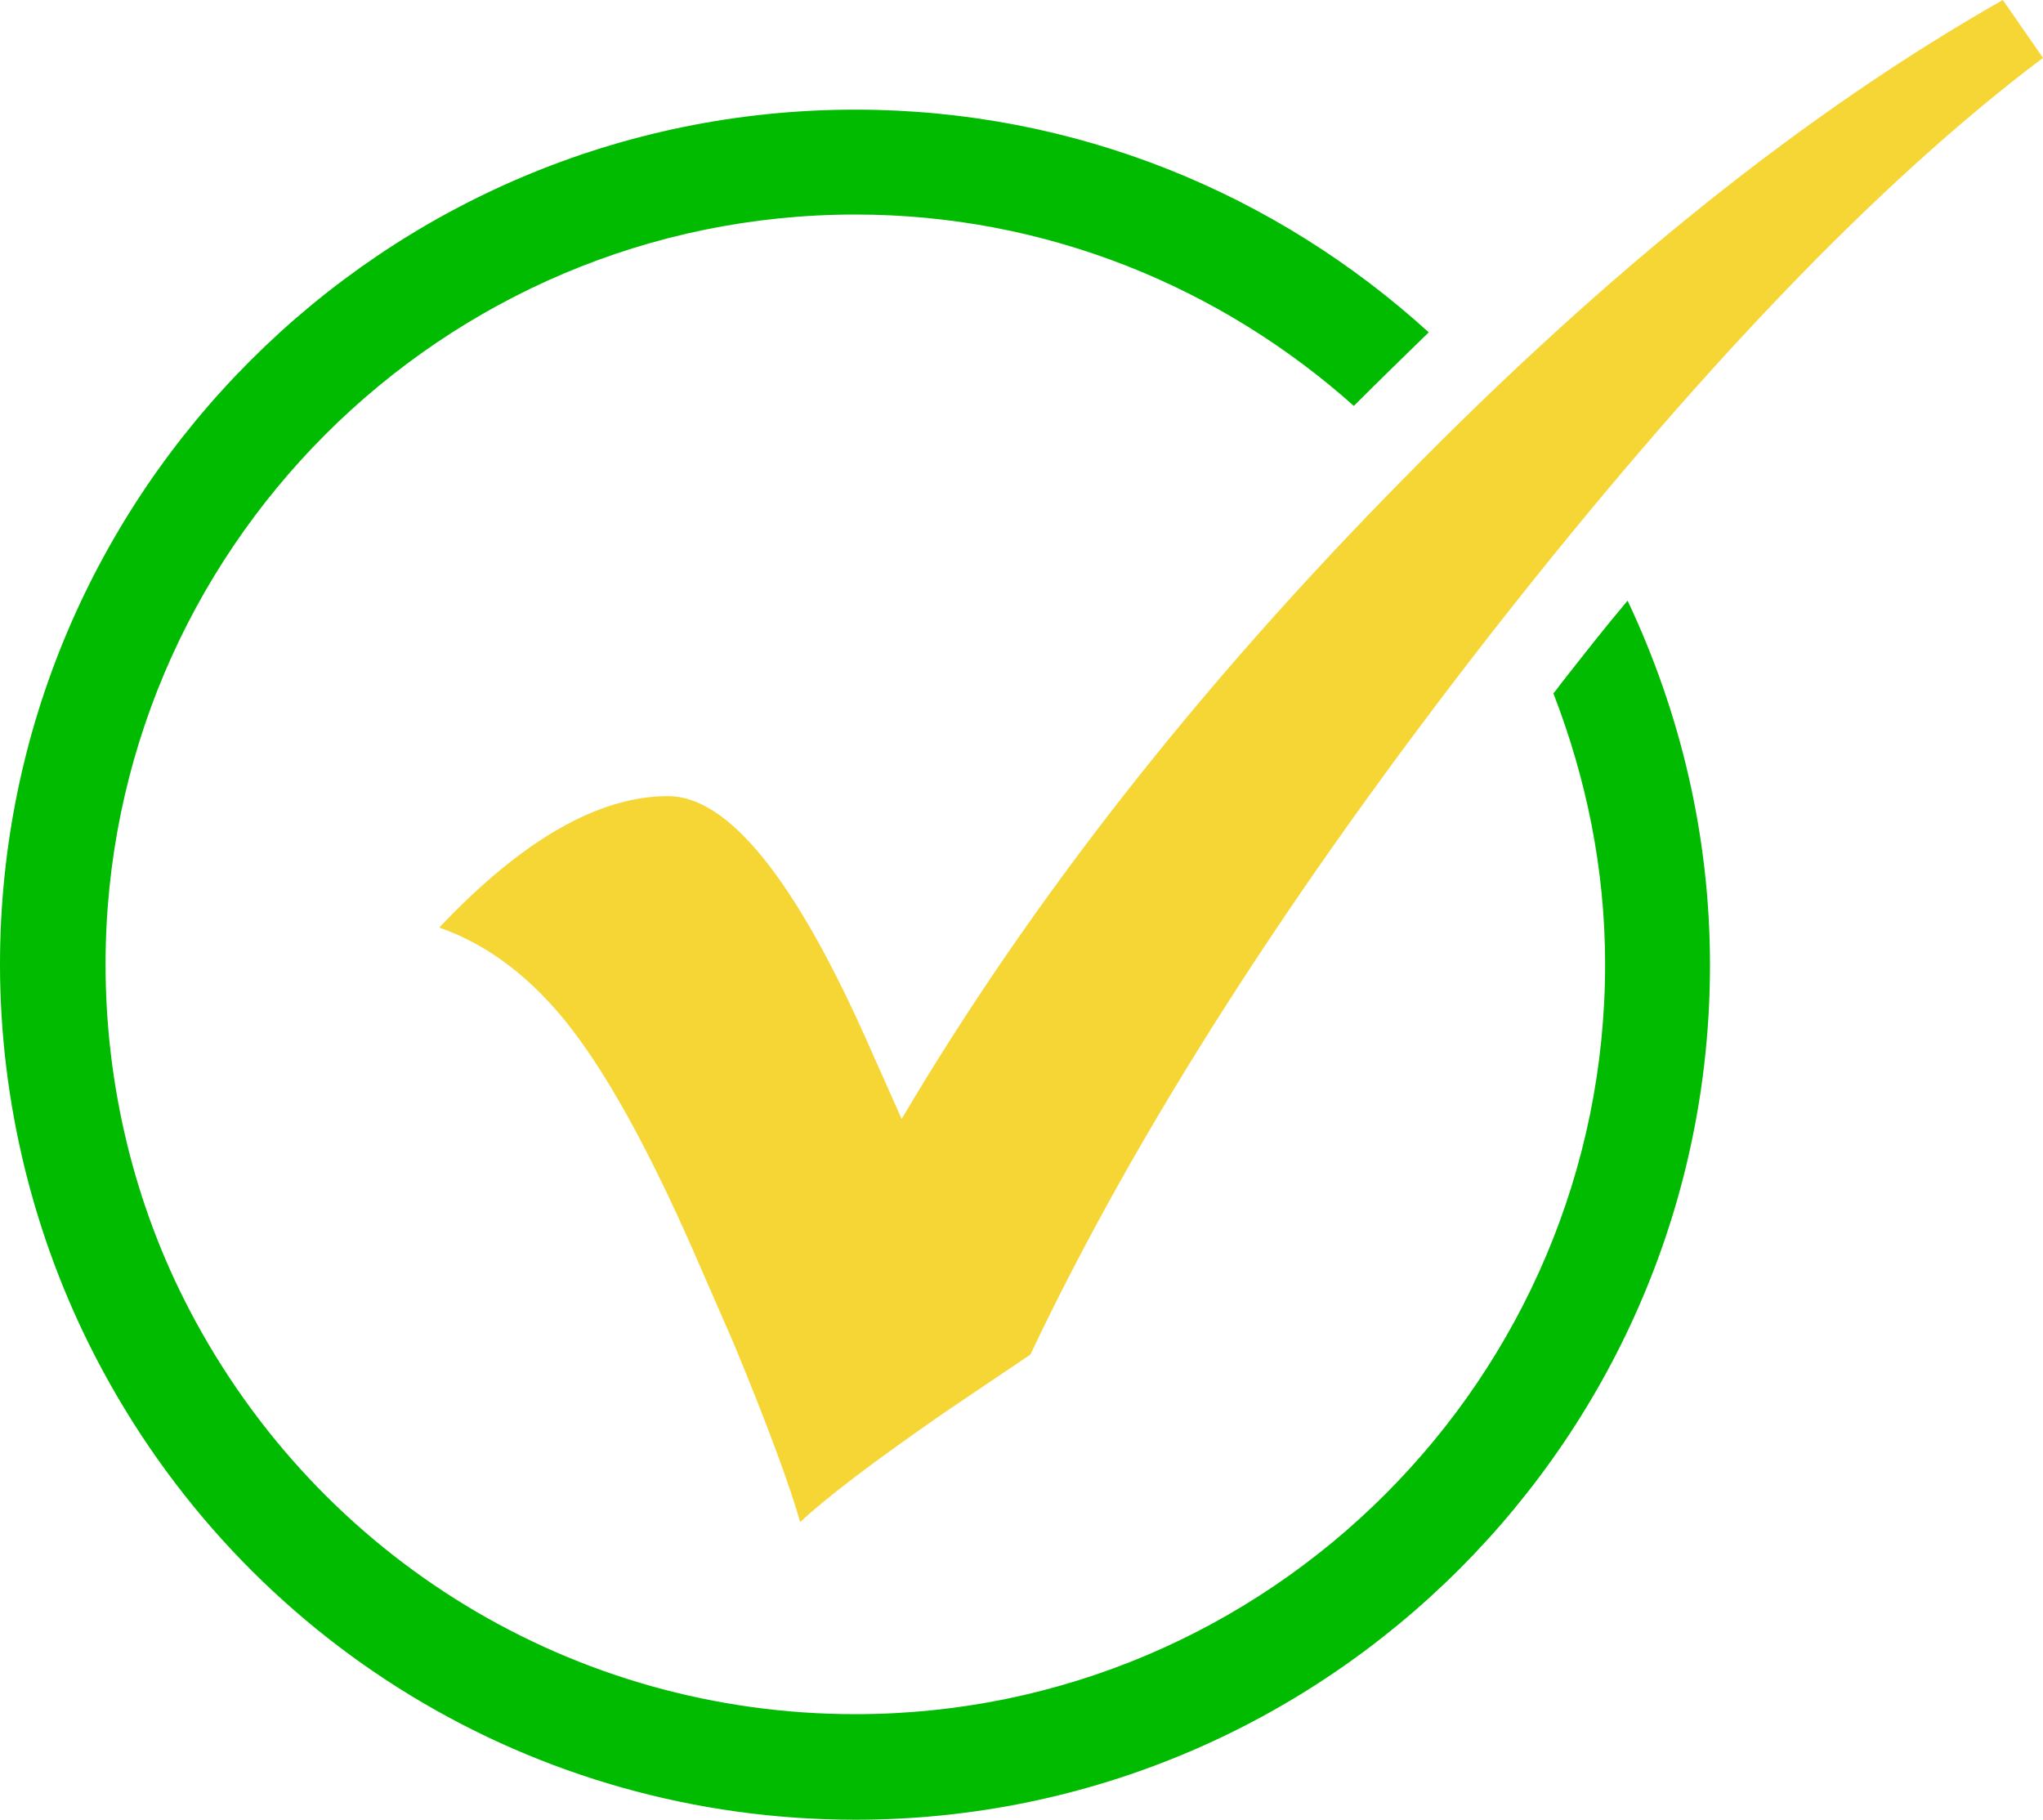
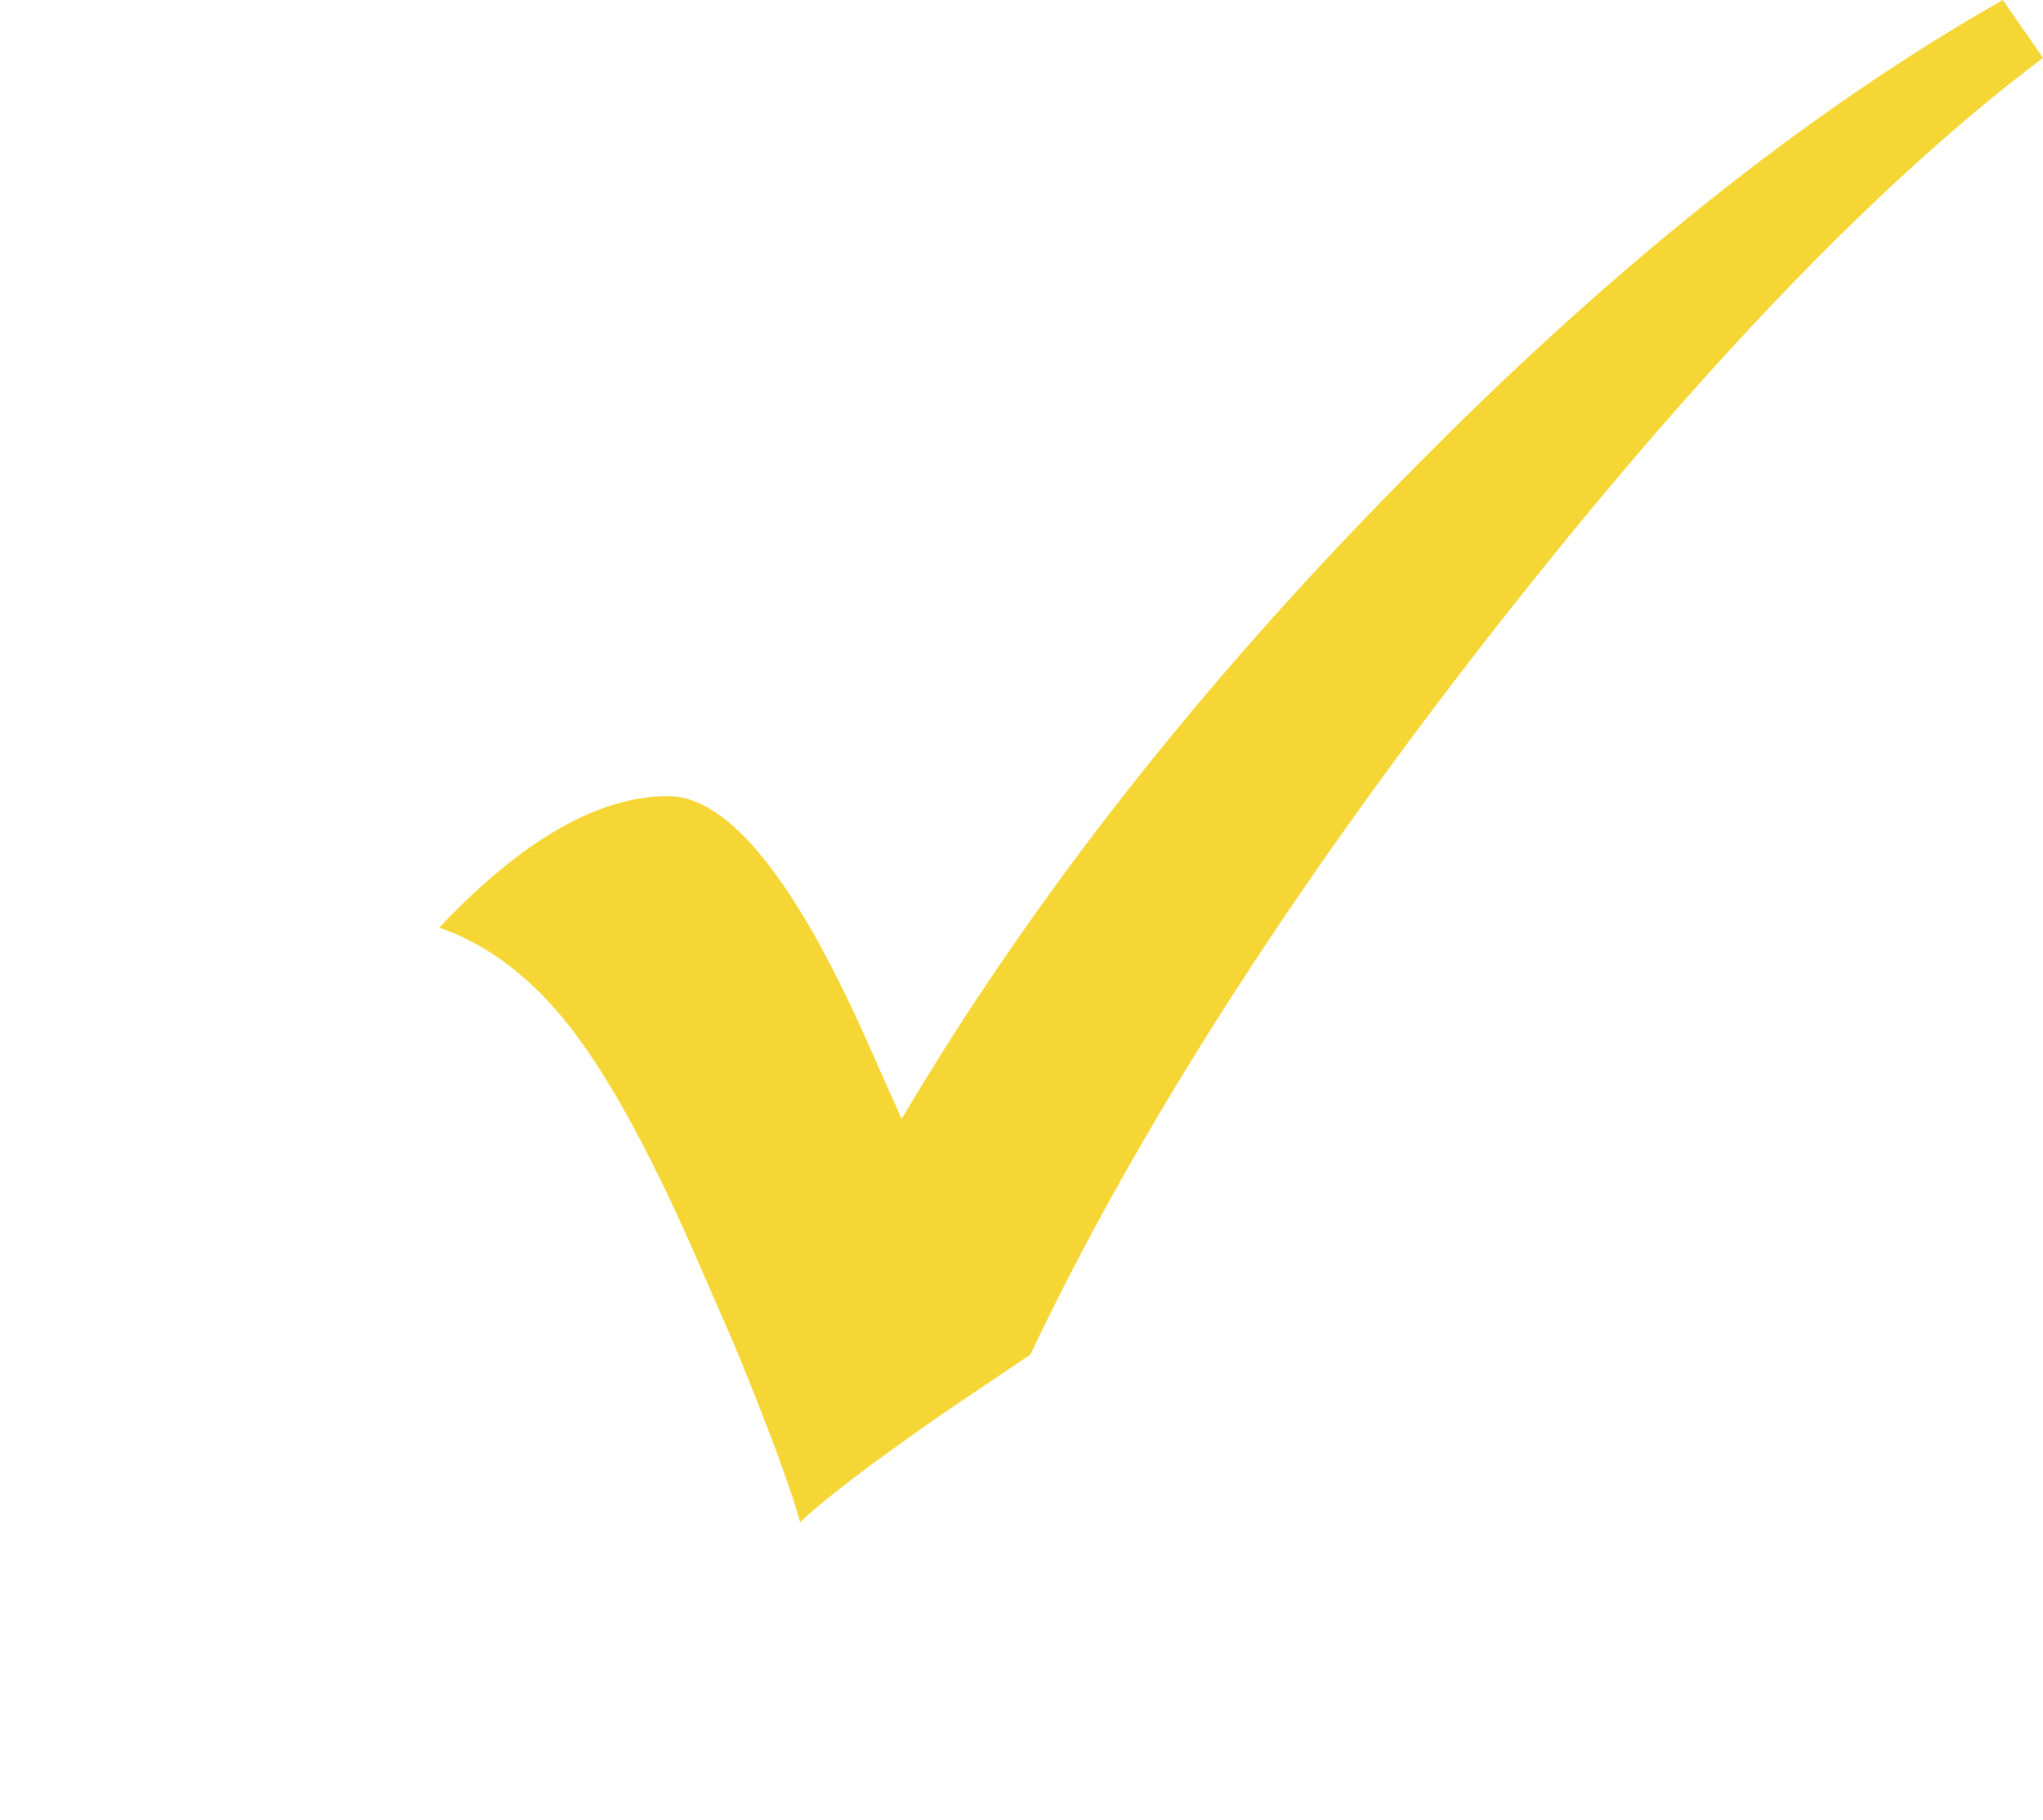
<svg xmlns="http://www.w3.org/2000/svg" version="1.1" id="Layer_1" x="0px" y="0px" viewBox="0 0 30 26.72" style="enable-background:new 0 0 30 26.72;" xml:space="preserve">
  <style type="text/css">
	.st0{fill:#F5D634;}
	.st1{fill:#00BB00;}
</style>
  <g>
    <g>
      <g>
        <g>
          <g>
            <path class="st0" d="M29.41,0L30,0.85c-2.42,1.82-5.11,4.63-8.08,8.42c-2.96,3.79-5.23,7.33-6.79,10.62l-1.26,0.85       c-1.04,0.72-1.75,1.26-2.12,1.61c-0.15-0.53-0.47-1.4-0.97-2.61l-0.48-1.1c-0.68-1.58-1.31-2.75-1.89-3.51       c-0.58-0.76-1.24-1.26-1.96-1.51c1.22-1.29,2.34-1.93,3.36-1.93c0.87,0,1.84,1.18,2.9,3.55l0.53,1.19       c1.91-3.23,4.37-6.36,7.37-9.4C23.61,3.97,26.54,1.63,29.41,0z" />
          </g>
        </g>
      </g>
-       <path class="st1" d="M22.92,10.04c-0.04,0.05-0.07,0.1-0.11,0.14c0.48,1.24,0.76,2.57,0.76,3.98c0,6.07-4.94,11.01-11.01,11.01    c-4.13,0-7.87-2.28-9.78-5.94c-0.81-1.55-1.23-3.3-1.23-5.07c0-6.07,4.94-11.01,11.01-11.01c2.81,0,5.37,1.07,7.32,2.81    c0.37-0.37,0.74-0.73,1.1-1.08c-2.23-2.03-5.18-3.27-8.42-3.27C5.63,1.61,0,7.24,0,14.16c0,2.01,0.49,4.01,1.41,5.78    c2.17,4.18,6.44,6.78,11.15,6.78c6.92,0,12.55-5.63,12.55-12.55c0-1.91-0.44-3.72-1.21-5.35C23.57,9.21,23.25,9.62,22.92,10.04z" />
    </g>
  </g>
</svg>